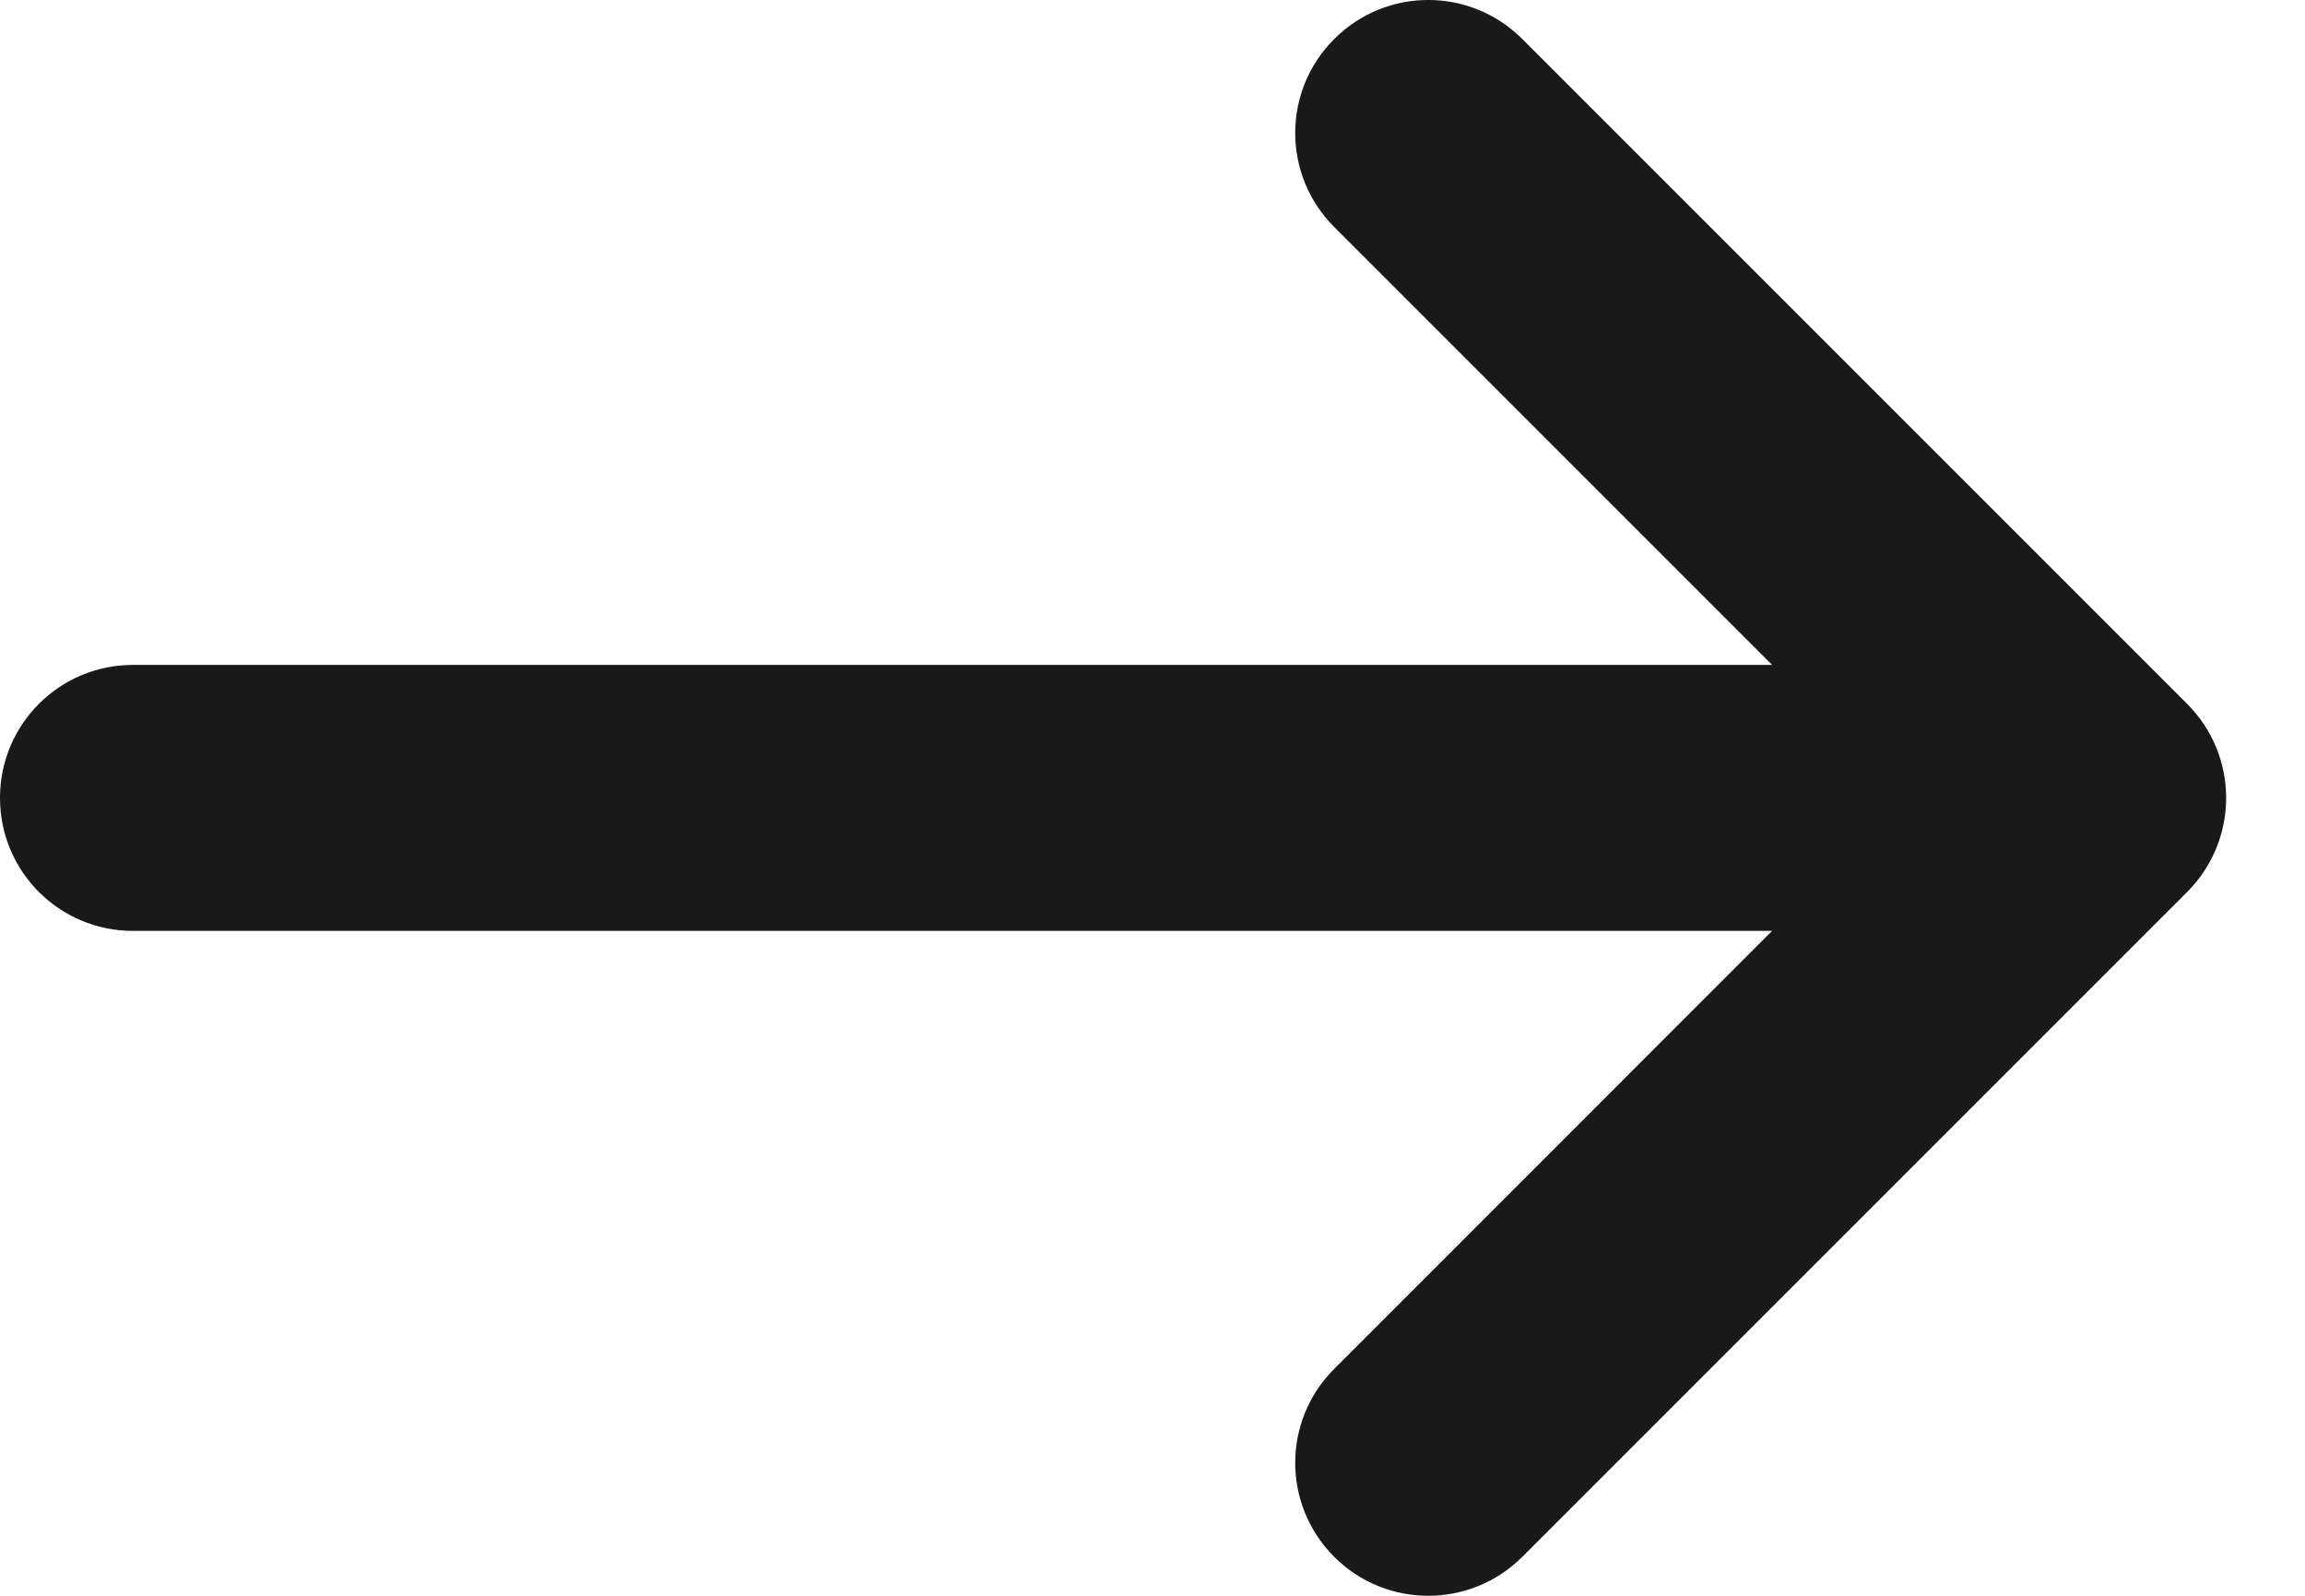
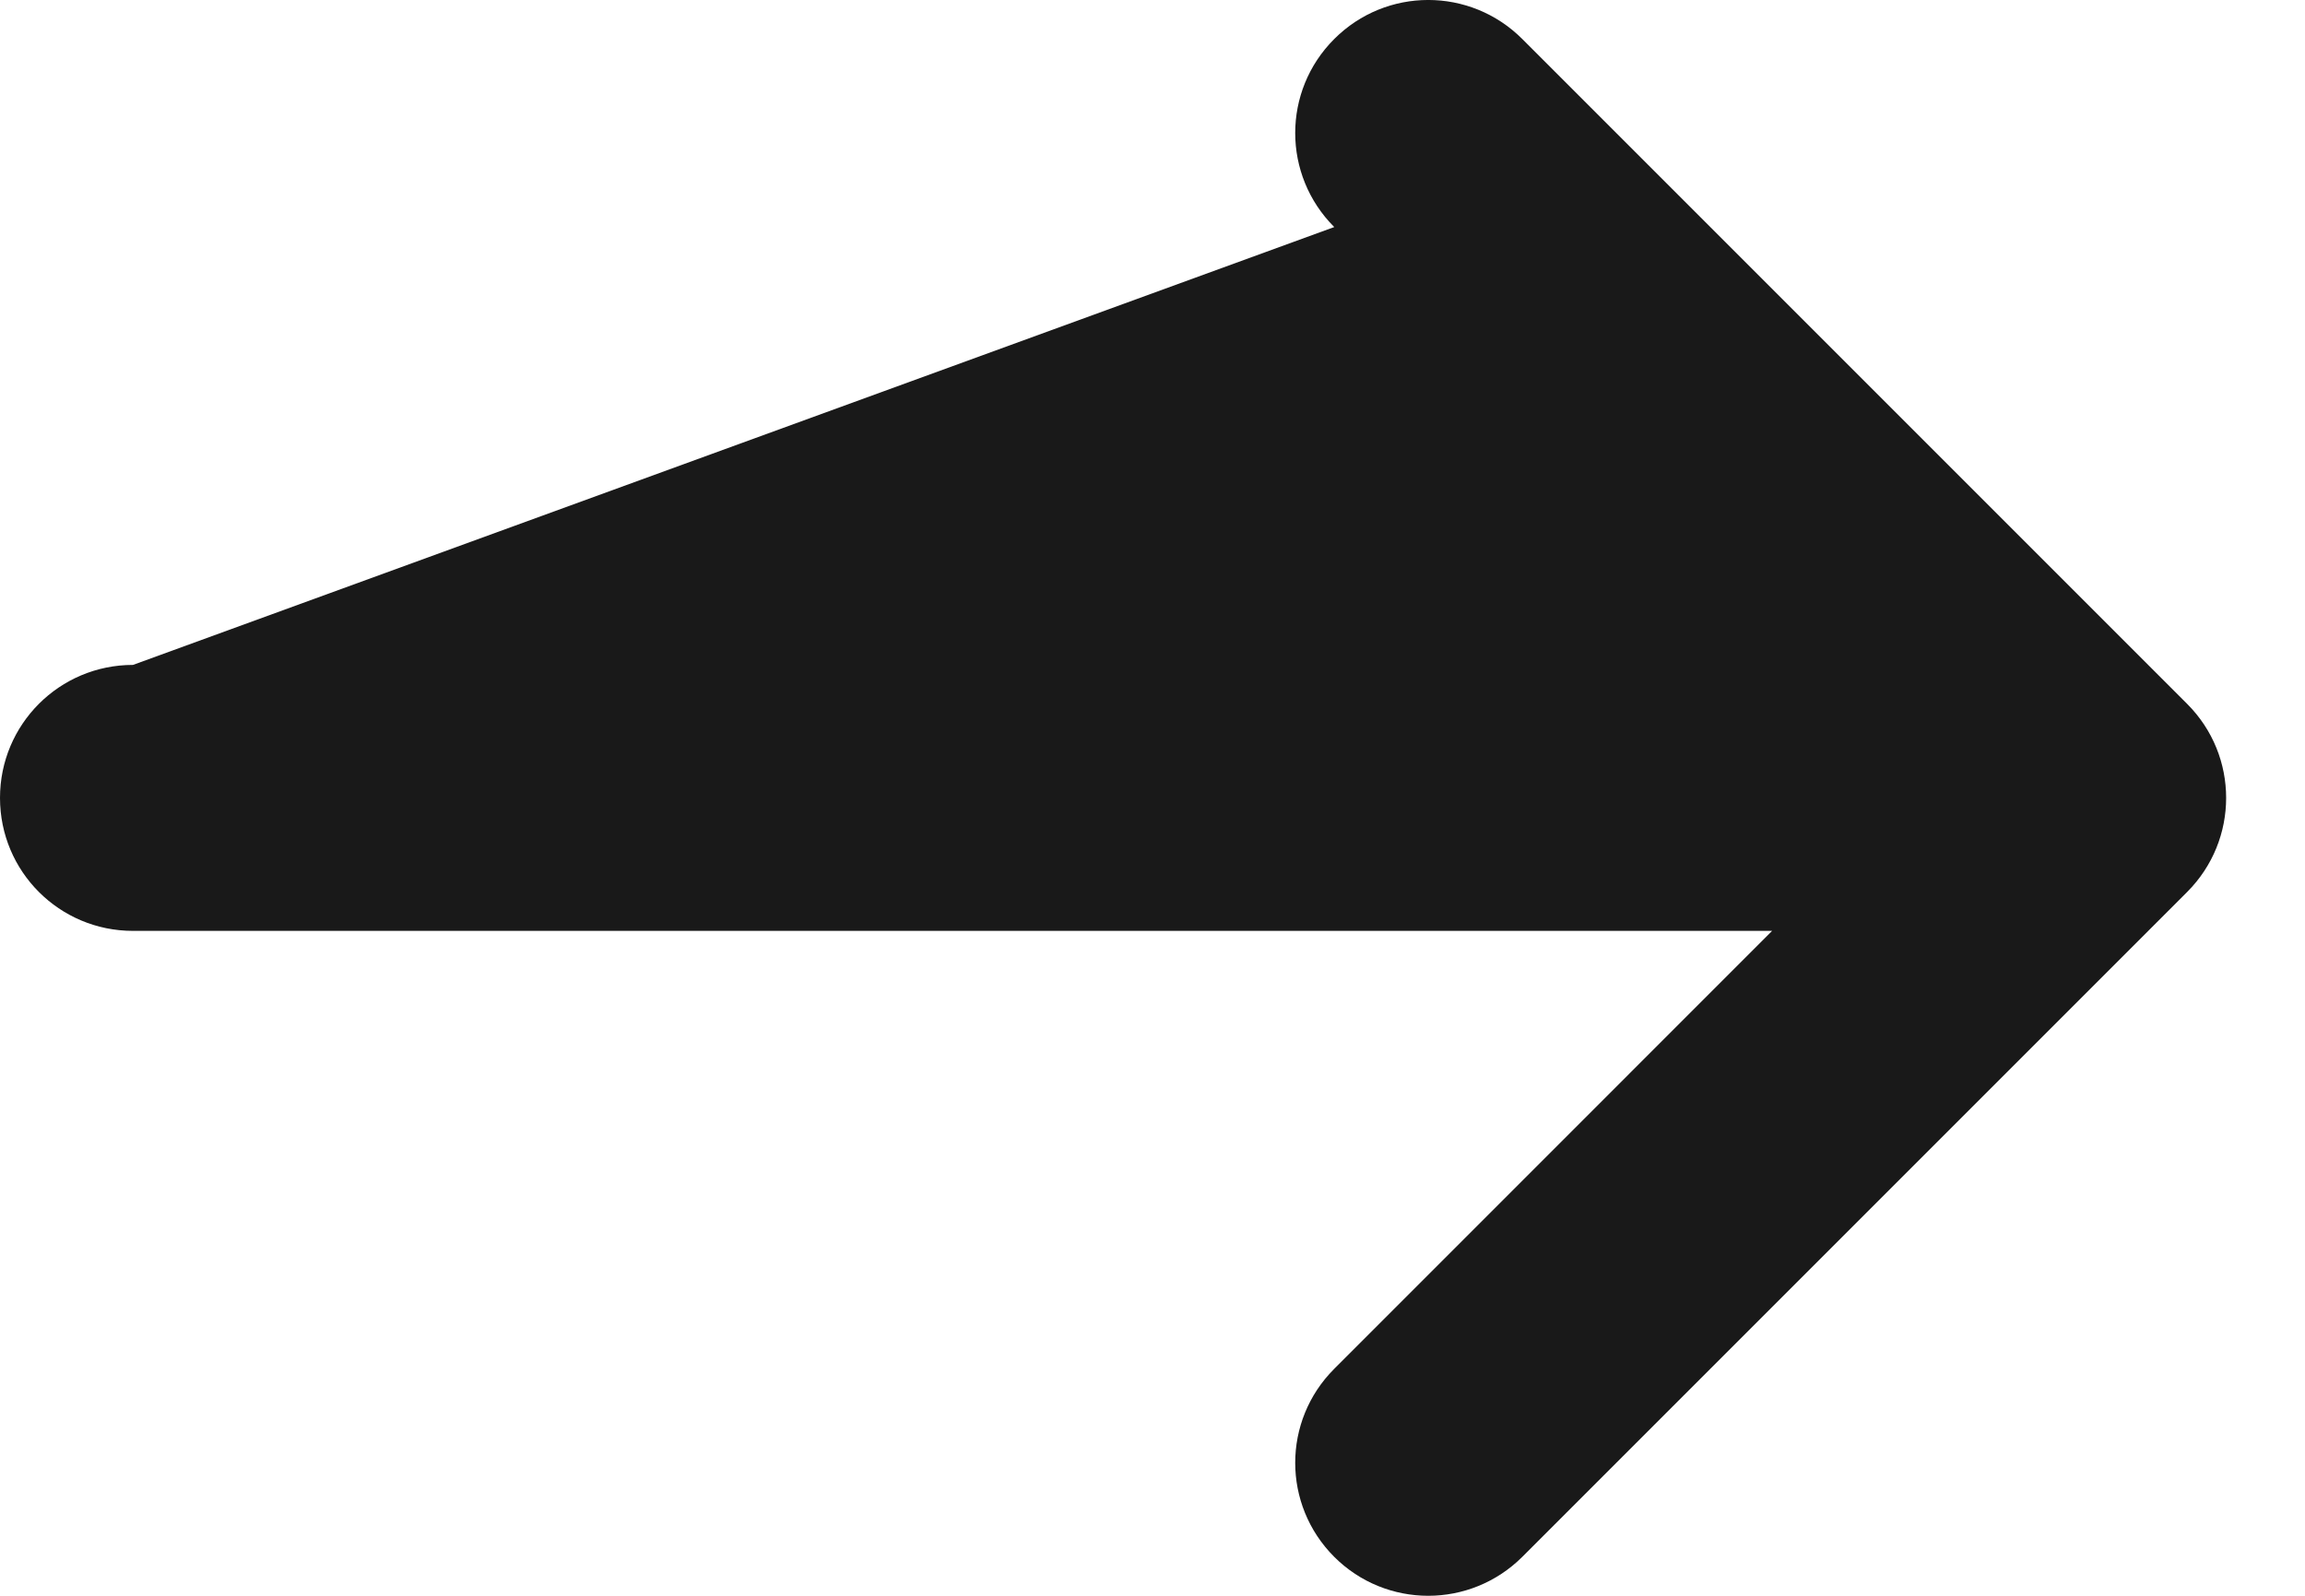
<svg xmlns="http://www.w3.org/2000/svg" width="26" height="18" viewBox="0 0 26 18" fill="none">
-   <path fill-rule="evenodd" clip-rule="evenodd" d="M24.671 10.061L17.171 17.561C16.878 17.853 16.494 18 16.11 18C15.726 18 15.342 17.853 15.05 17.561C14.463 16.974 14.463 16.026 15.05 15.44L19.989 10.5H1.5C0.67 10.5 0 9.83 0 9C0 8.171 0.67 7.5 1.5 7.5H19.989L15.05 2.561C14.463 1.974 14.463 1.026 15.05 0.44C15.636 -0.147 16.584 -0.147 17.171 0.44L24.671 7.94C25.257 8.526 25.257 9.474 24.671 10.061Z" fill="#191919" />
+   <path fill-rule="evenodd" clip-rule="evenodd" d="M24.671 10.061L17.171 17.561C16.878 17.853 16.494 18 16.11 18C15.726 18 15.342 17.853 15.05 17.561C14.463 16.974 14.463 16.026 15.05 15.44L19.989 10.5H1.5C0.67 10.5 0 9.83 0 9C0 8.171 0.67 7.5 1.5 7.5L15.05 2.561C14.463 1.974 14.463 1.026 15.05 0.44C15.636 -0.147 16.584 -0.147 17.171 0.44L24.671 7.94C25.257 8.526 25.257 9.474 24.671 10.061Z" fill="#191919" />
</svg>